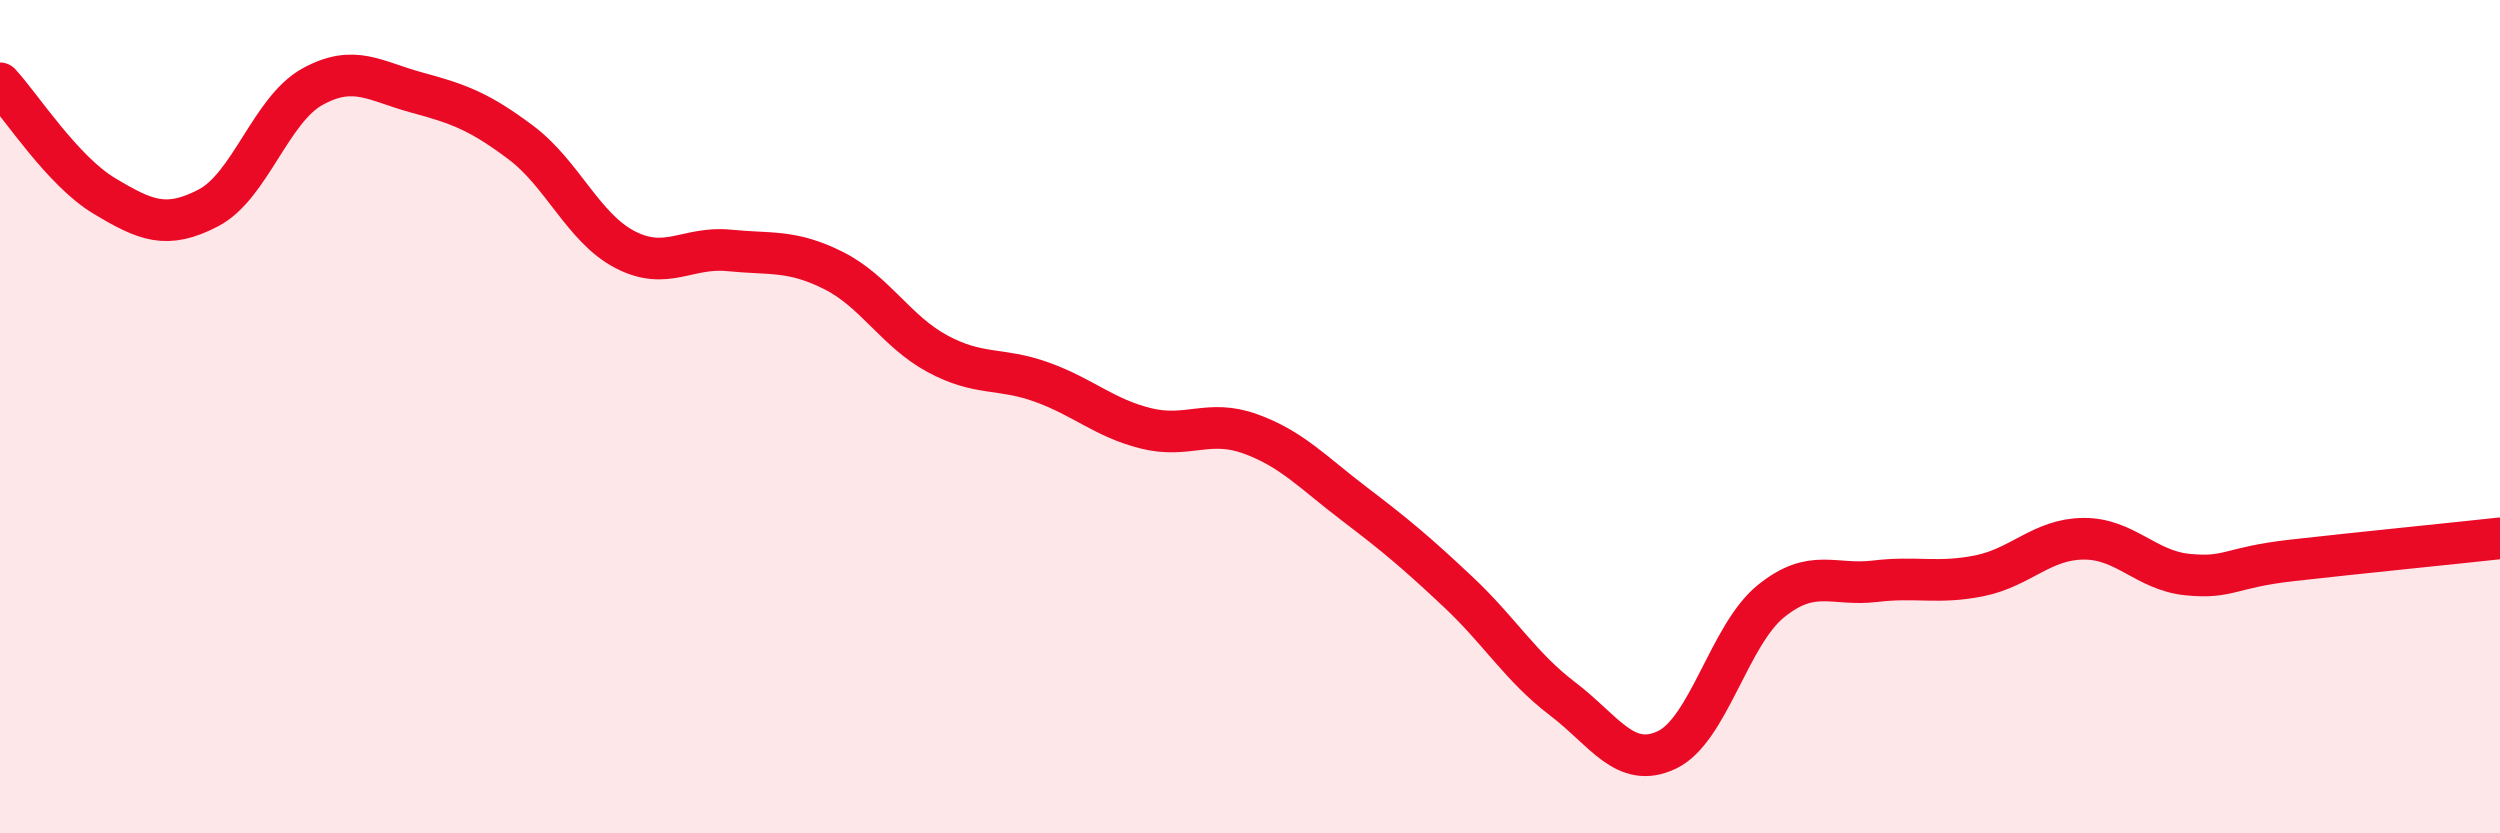
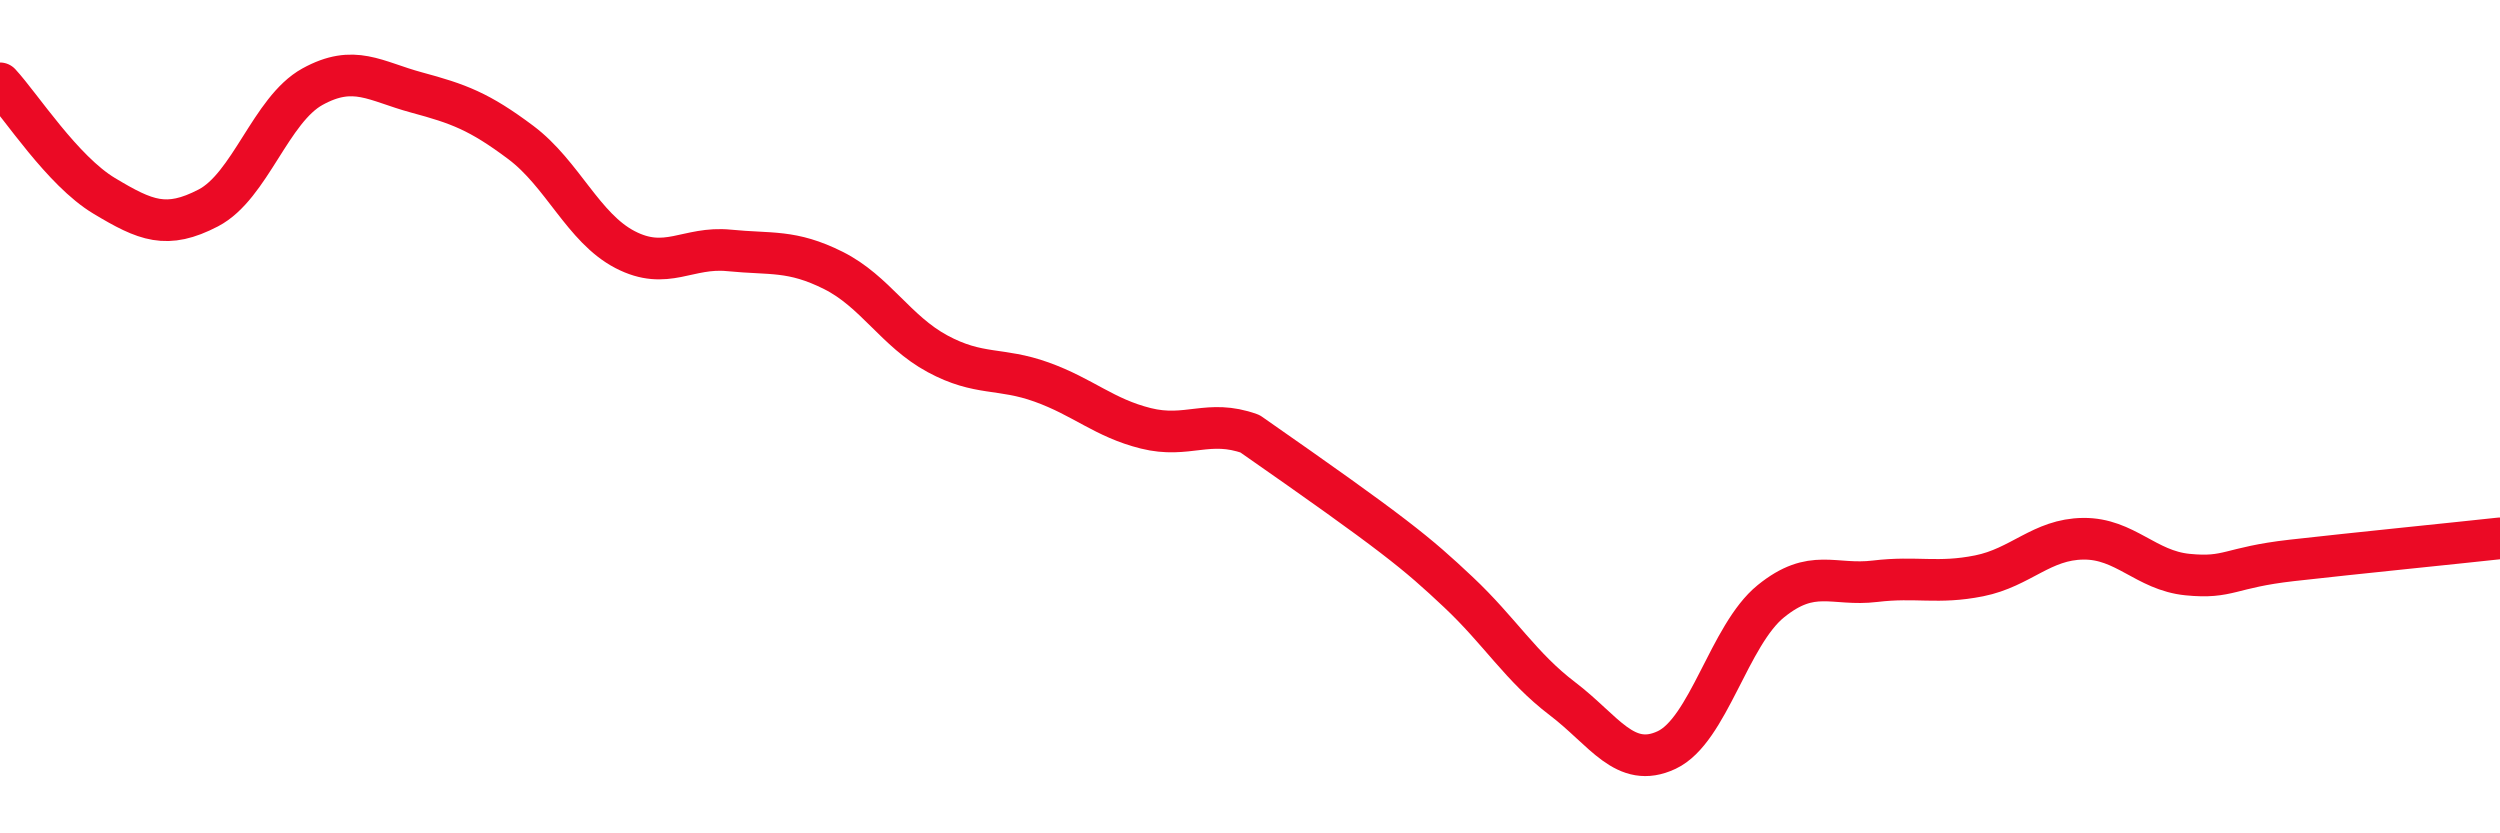
<svg xmlns="http://www.w3.org/2000/svg" width="60" height="20" viewBox="0 0 60 20">
-   <path d="M 0,2 C 0.5,2.54 1.5,4.1 2.5,4.7 C 3.5,5.3 4,5.51 5,4.99 C 6,4.47 6.5,2.63 7.5,2.08 C 8.5,1.53 9,1.95 10,2.22 C 11,2.49 11.5,2.67 12.5,3.42 C 13.5,4.17 14,5.47 15,5.99 C 16,6.51 16.5,5.91 17.5,6.01 C 18.5,6.11 19,5.99 20,6.49 C 21,6.99 21.5,7.95 22.5,8.49 C 23.5,9.03 24,8.81 25,9.17 C 26,9.53 26.5,10.03 27.5,10.28 C 28.5,10.53 29,10.05 30,10.41 C 31,10.77 31.5,11.33 32.5,12.09 C 33.5,12.85 34,13.27 35,14.21 C 36,15.15 36.5,16.01 37.5,16.77 C 38.5,17.53 39,18.47 40,18 C 41,17.53 41.5,15.24 42.5,14.43 C 43.5,13.62 44,14.07 45,13.95 C 46,13.83 46.5,14.02 47.5,13.82 C 48.5,13.62 49,12.94 50,12.93 C 51,12.92 51.5,13.69 52.5,13.79 C 53.5,13.89 53.5,13.62 55,13.45 C 56.5,13.28 59,13.03 60,12.92L60 20L0 20Z" fill="#EB0A25" opacity="0.1" stroke-linecap="round" stroke-linejoin="round" />
-   <path d="M 0,2 C 0.5,2.54 1.5,4.1 2.5,4.7 C 3.5,5.3 4,5.51 5,4.99 C 6,4.47 6.5,2.63 7.5,2.08 C 8.5,1.53 9,1.95 10,2.22 C 11,2.49 11.5,2.67 12.5,3.42 C 13.5,4.17 14,5.47 15,5.99 C 16,6.51 16.5,5.91 17.5,6.01 C 18.5,6.11 19,5.99 20,6.49 C 21,6.99 21.5,7.95 22.5,8.49 C 23.5,9.03 24,8.81 25,9.17 C 26,9.53 26.5,10.03 27.5,10.28 C 28.5,10.53 29,10.05 30,10.41 C 31,10.77 31.5,11.33 32.5,12.09 C 33.5,12.85 34,13.27 35,14.21 C 36,15.15 36.5,16.01 37.5,16.77 C 38.5,17.53 39,18.47 40,18 C 41,17.53 41.5,15.24 42.5,14.43 C 43.5,13.62 44,14.07 45,13.95 C 46,13.83 46.5,14.02 47.5,13.82 C 48.5,13.62 49,12.94 50,12.93 C 51,12.92 51.5,13.69 52.5,13.79 C 53.5,13.89 53.5,13.62 55,13.45 C 56.5,13.28 59,13.03 60,12.92" stroke="#EB0A25" stroke-width="1" fill="none" stroke-linecap="round" stroke-linejoin="round" />
+   <path d="M 0,2 C 0.5,2.54 1.5,4.1 2.5,4.7 C 3.5,5.3 4,5.51 5,4.99 C 6,4.47 6.5,2.63 7.5,2.08 C 8.5,1.53 9,1.95 10,2.22 C 11,2.49 11.5,2.67 12.5,3.42 C 13.5,4.17 14,5.47 15,5.99 C 16,6.51 16.5,5.91 17.5,6.01 C 18.5,6.11 19,5.99 20,6.49 C 21,6.99 21.5,7.95 22.5,8.49 C 23.5,9.03 24,8.81 25,9.17 C 26,9.53 26.5,10.03 27.5,10.28 C 28.5,10.53 29,10.05 30,10.41 C 33.5,12.85 34,13.27 35,14.21 C 36,15.15 36.5,16.01 37.5,16.77 C 38.5,17.53 39,18.47 40,18 C 41,17.53 41.5,15.24 42.5,14.43 C 43.5,13.62 44,14.07 45,13.95 C 46,13.83 46.5,14.02 47.5,13.82 C 48.5,13.62 49,12.94 50,12.93 C 51,12.92 51.5,13.69 52.5,13.79 C 53.5,13.89 53.5,13.62 55,13.45 C 56.5,13.28 59,13.03 60,12.92" stroke="#EB0A25" stroke-width="1" fill="none" stroke-linecap="round" stroke-linejoin="round" />
</svg>